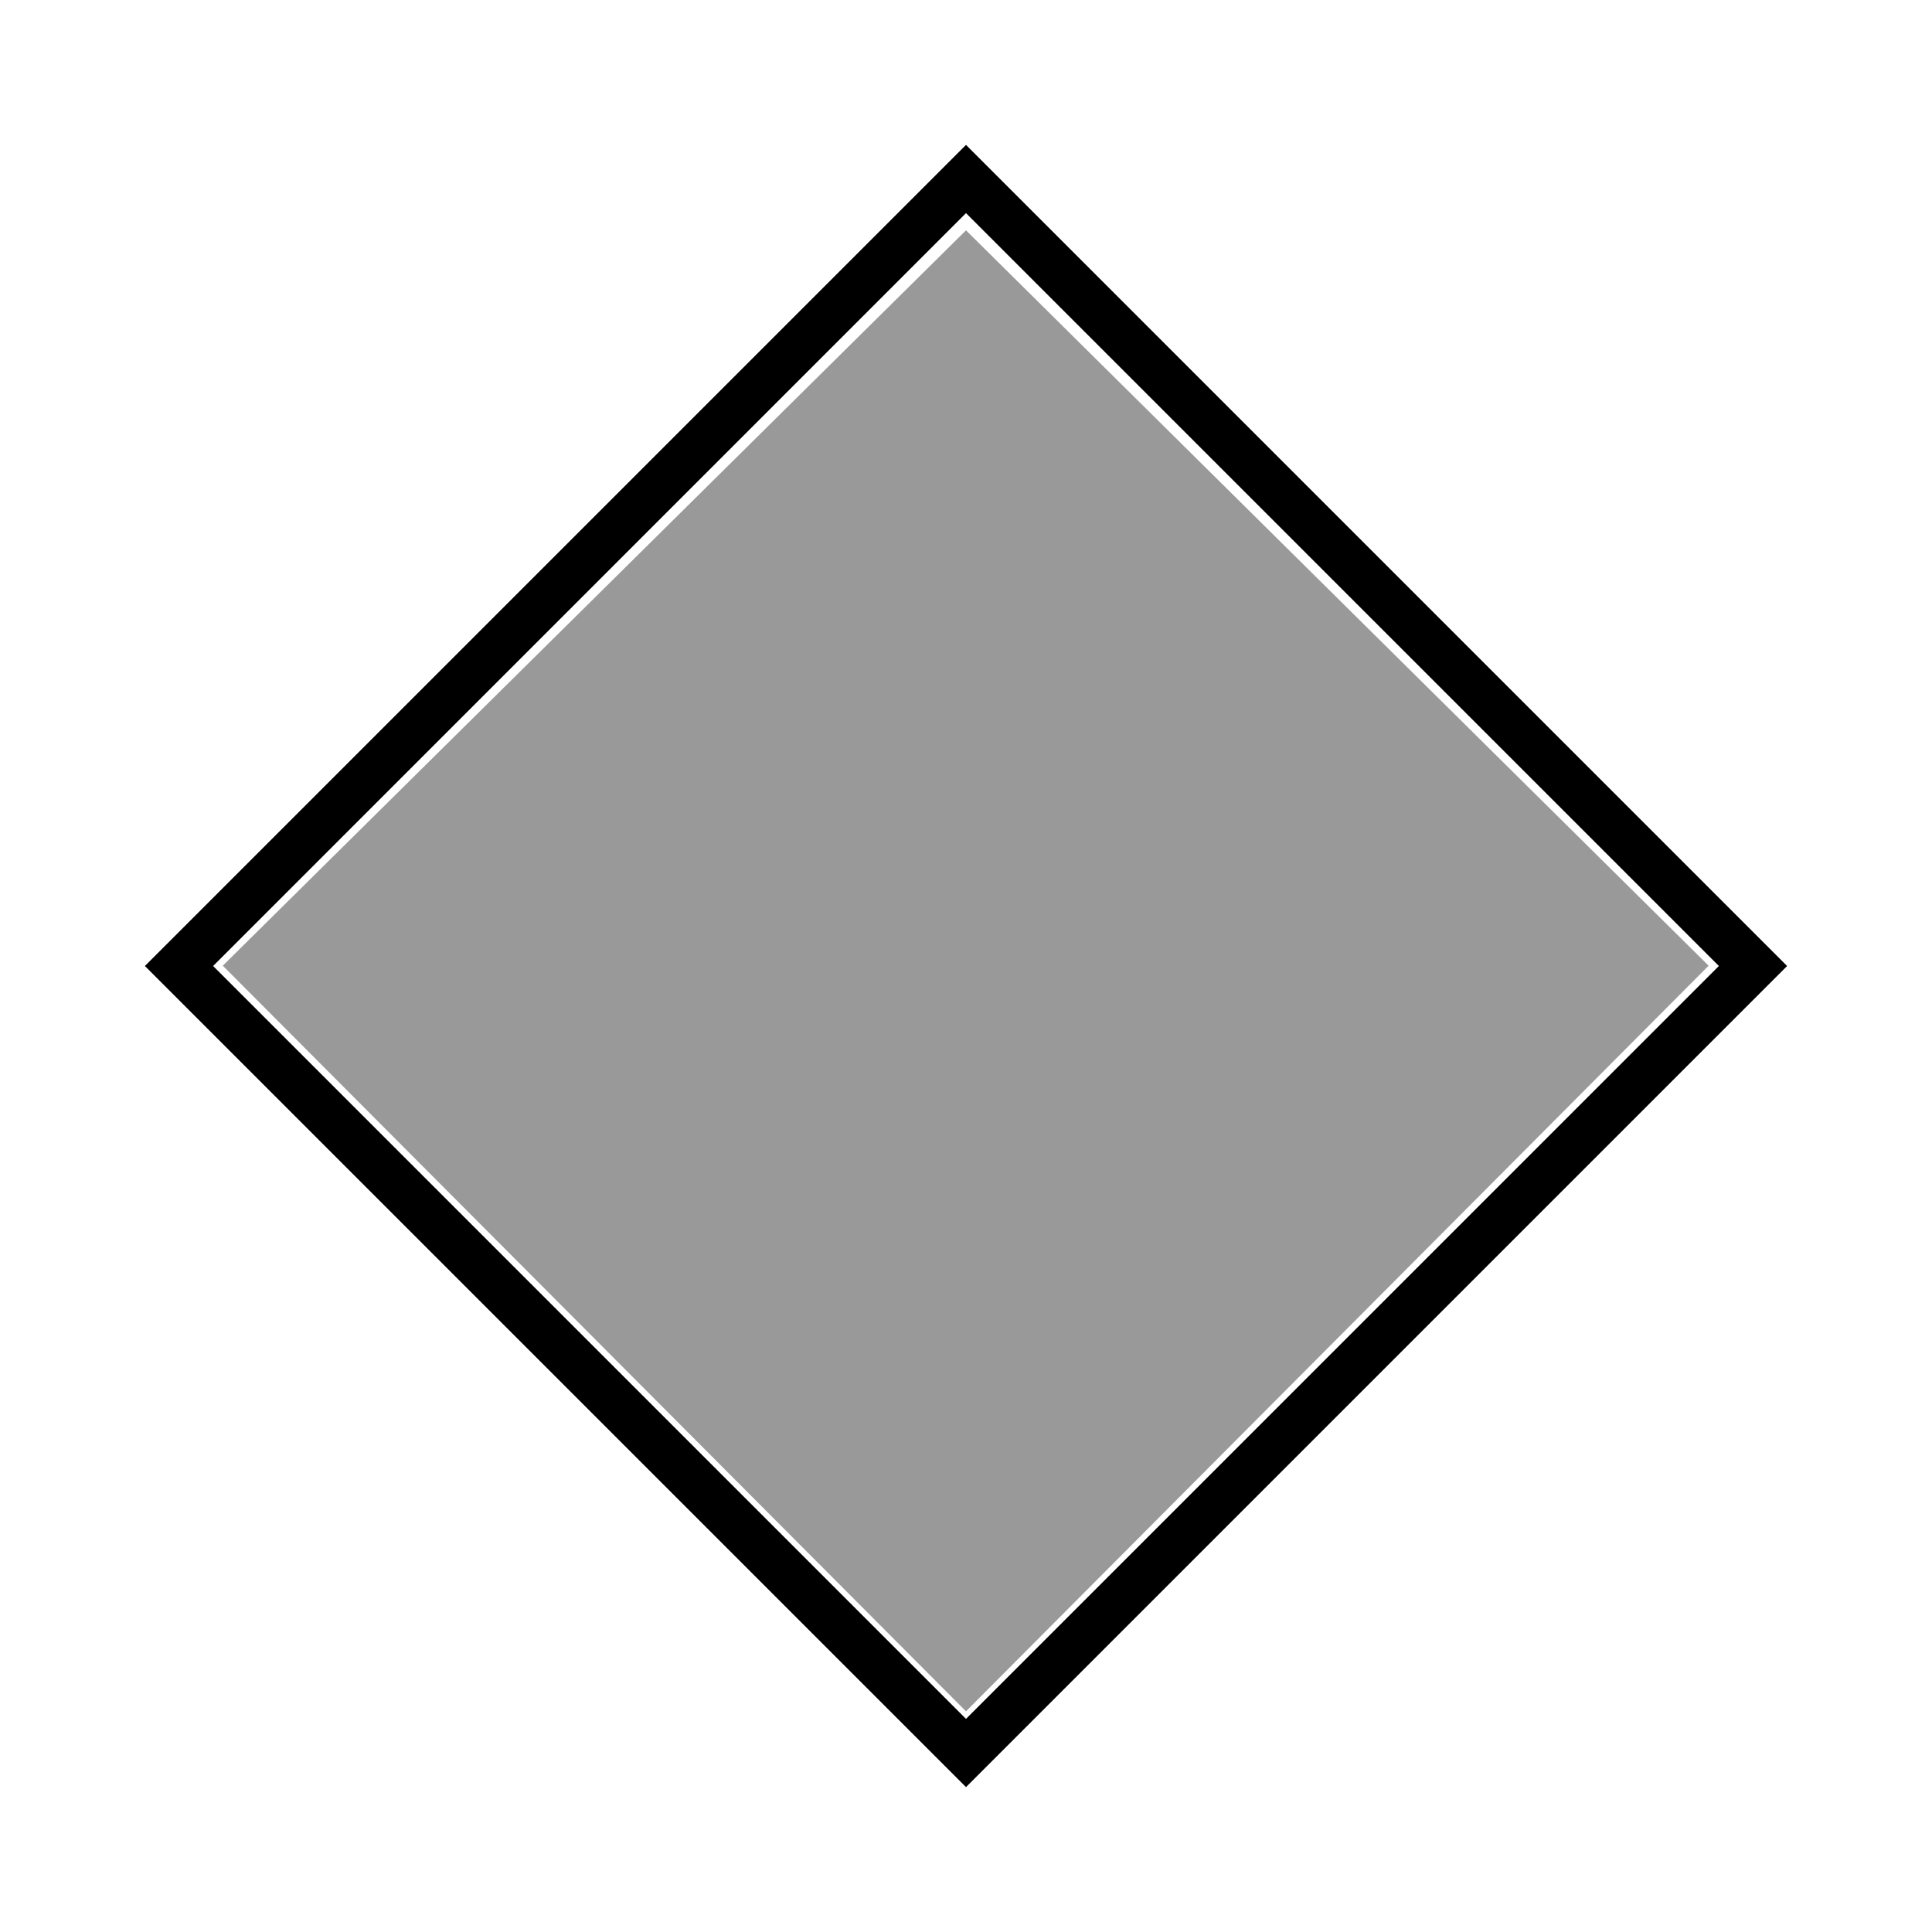
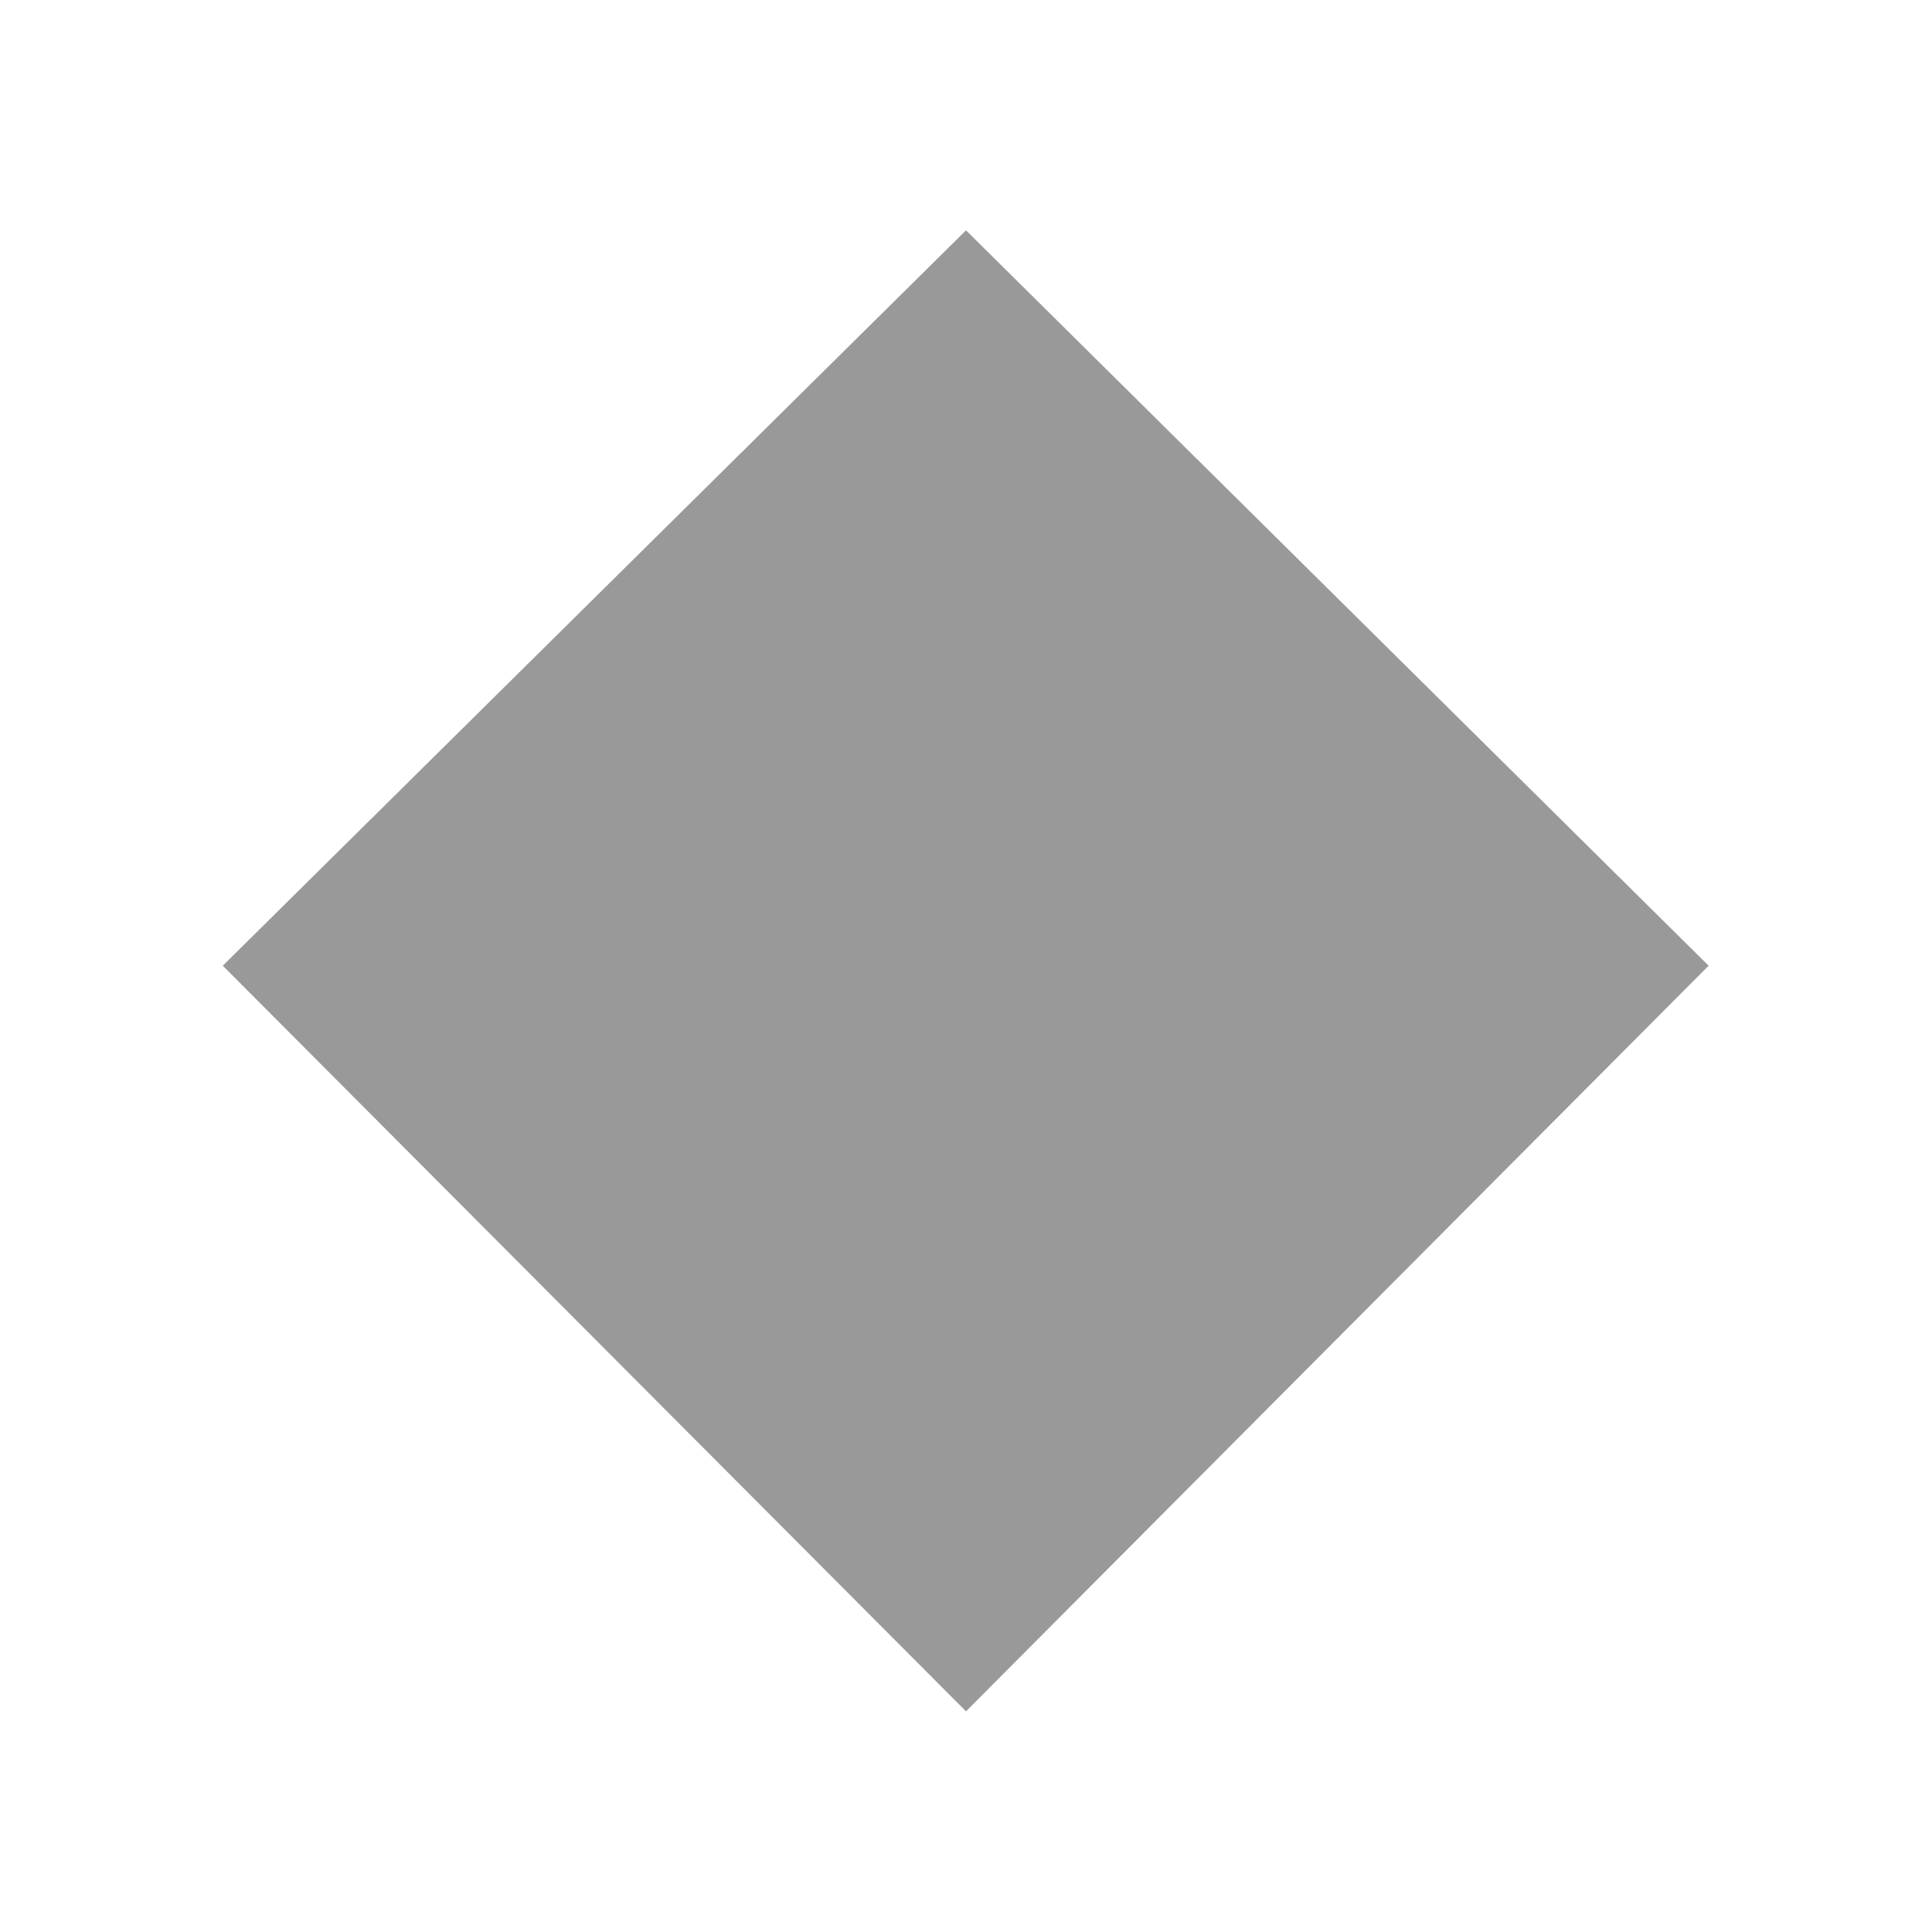
<svg xmlns="http://www.w3.org/2000/svg" viewBox="0 0 640 640">
  <path opacity=".4" fill="currentColor" d="M73.8 319.9L320 566.9L566 319.9L320 76.3L73.8 319.9z" />
-   <path fill="currentColor" d="M59.3 331.3L48 320L320 48L331.3 59.3L580.7 308.7L592 320L320 592L308.7 580.7L59.3 331.3zM70.6 320L320 569.4L569.4 320L320 70.6L70.6 320z" />
</svg>